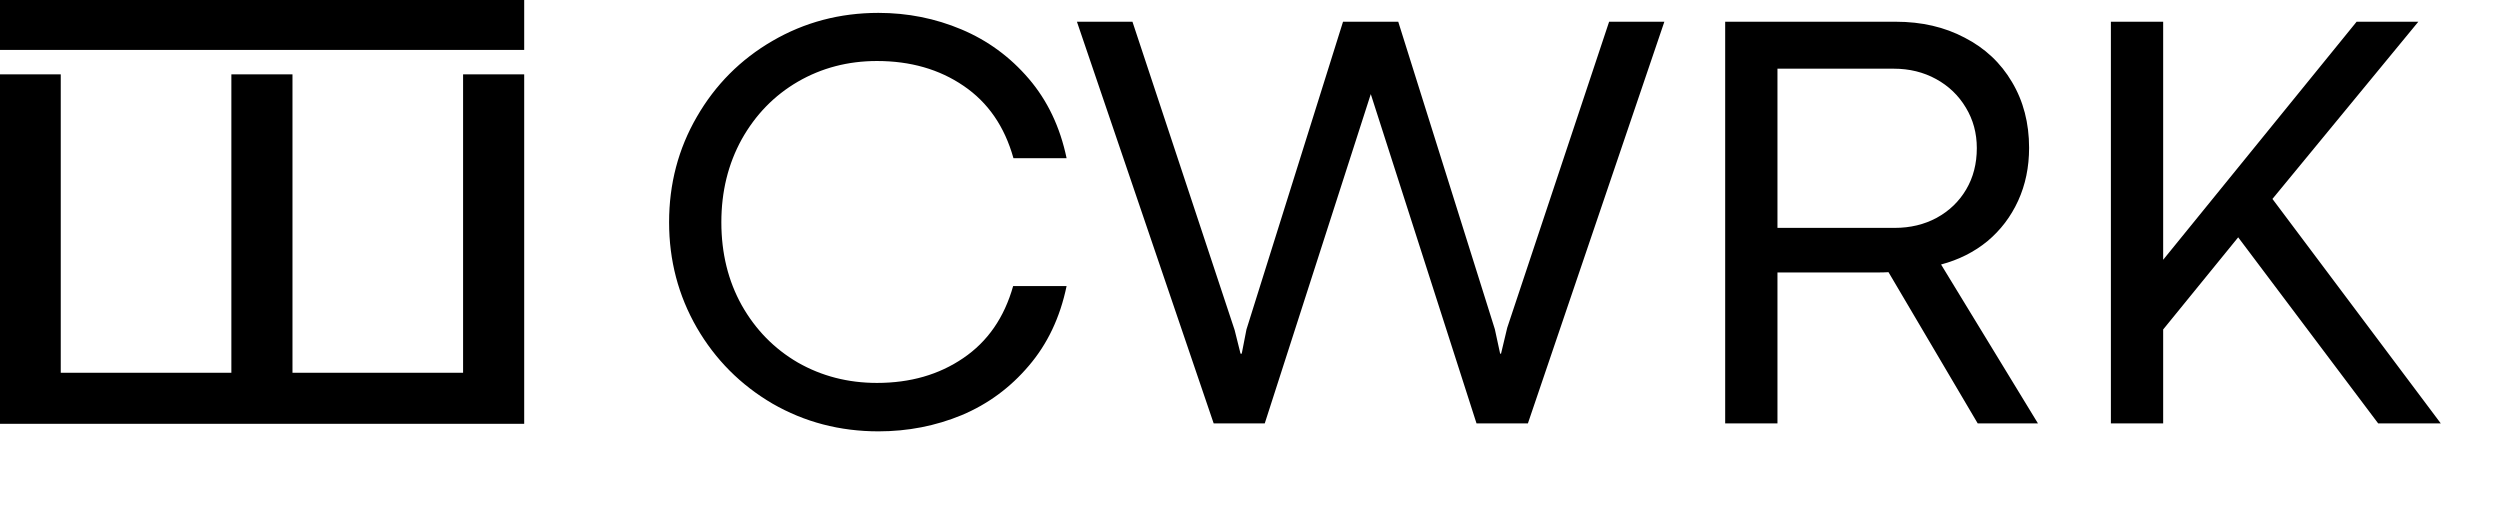
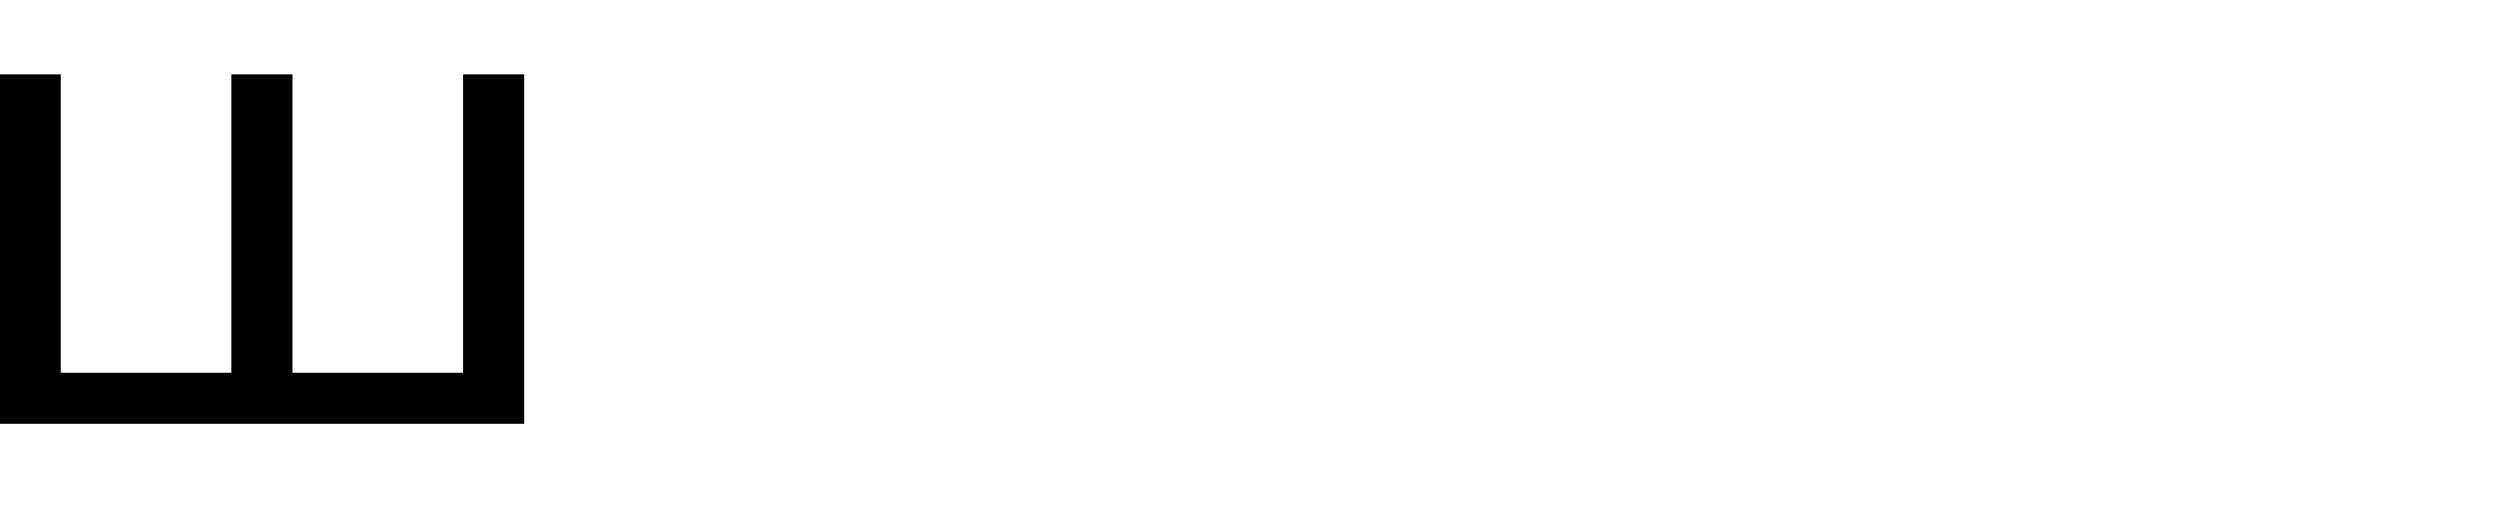
<svg xmlns="http://www.w3.org/2000/svg" width="124" height="26" viewBox="0 0 124 26" fill="none">
-   <path d="M43.572 21.395C41.658 21.395 39.905 20.936 38.313 20.019C36.731 19.091 35.481 17.836 34.563 16.254C33.645 14.662 33.187 12.919 33.187 11.024C33.187 9.12 33.645 7.377 34.563 5.795C35.481 4.203 36.731 2.948 38.313 2.03C39.905 1.103 41.658 0.639 43.572 0.639C45.018 0.639 46.39 0.912 47.688 1.459C48.987 2.006 50.101 2.821 51.028 3.905C51.956 4.989 52.581 6.303 52.903 7.846H50.267C49.827 6.273 49.002 5.077 47.791 4.257C46.59 3.437 45.159 3.026 43.499 3.026C42.063 3.026 40.755 3.368 39.573 4.052C38.401 4.735 37.474 5.688 36.79 6.908C36.116 8.129 35.779 9.501 35.779 11.024C35.779 12.558 36.116 13.93 36.79 15.141C37.474 16.352 38.401 17.299 39.573 17.982C40.755 18.656 42.063 18.993 43.499 18.993C45.149 18.993 46.575 18.583 47.776 17.763C48.987 16.942 49.812 15.751 50.252 14.188H52.903C52.581 15.741 51.956 17.06 51.028 18.144C50.11 19.227 49.002 20.043 47.703 20.59C46.404 21.127 45.027 21.395 43.572 21.395ZM53.416 1.078H56.17L61.238 16.371L61.531 17.543H61.59L61.824 16.342L66.614 1.078H69.353L74.144 16.327L74.407 17.543H74.451L74.759 16.254L79.812 1.078H82.552L75.784 21H73.235L67.991 4.667L62.732 21H60.198L53.416 1.078ZM94.036 1.078C95.315 1.078 96.453 1.342 97.449 1.869C98.455 2.387 99.236 3.119 99.793 4.066C100.359 5.014 100.643 6.103 100.643 7.333C100.643 8.29 100.462 9.164 100.101 9.955C99.739 10.746 99.231 11.415 98.577 11.962C97.923 12.499 97.156 12.885 96.277 13.119L101.082 21H98.094L93.67 13.5C93.523 13.51 93.309 13.515 93.025 13.515H88.162V21H85.569V1.078H94.036ZM93.978 11.303C94.749 11.303 95.442 11.137 96.058 10.805C96.683 10.463 97.171 9.994 97.522 9.398C97.874 8.803 98.05 8.119 98.05 7.348C98.05 6.605 97.869 5.937 97.508 5.341C97.147 4.735 96.653 4.262 96.028 3.92C95.403 3.578 94.705 3.407 93.934 3.407H88.162V11.303H93.978ZM112.713 9.867L121.062 21H117.957L111.014 11.771L107.293 16.342V21H104.7V1.078H107.293V12.885L116.888 1.078H119.949L112.713 9.867Z" fill="black" />
  <g filter="url(#filter0_b_68_18078)">
    <path d="M0 3.688H3.013L3.013 18.489H11.476V3.688H14.507V18.489H22.969V3.688L26 3.688V21.021H0L0 3.688Z" fill="black" />
-     <rect width="26" height="2.476" fill="black" />
  </g>
  <defs>
    <filter id="filter0_b_68_18078" x="-20" y="-20" width="66" height="61.021" filterUnits="userSpaceOnUse" color-interpolation-filters="sRGB">
      <feFlood flood-opacity="0" result="BackgroundImageFix" />
      <feGaussianBlur in="BackgroundImageFix" stdDeviation="10" />
      <feComposite in2="SourceAlpha" operator="in" result="effect1_backgroundBlur_68_18078" />
      <feBlend mode="normal" in="SourceGraphic" in2="effect1_backgroundBlur_68_18078" result="shape" />
    </filter>
  </defs>
</svg>